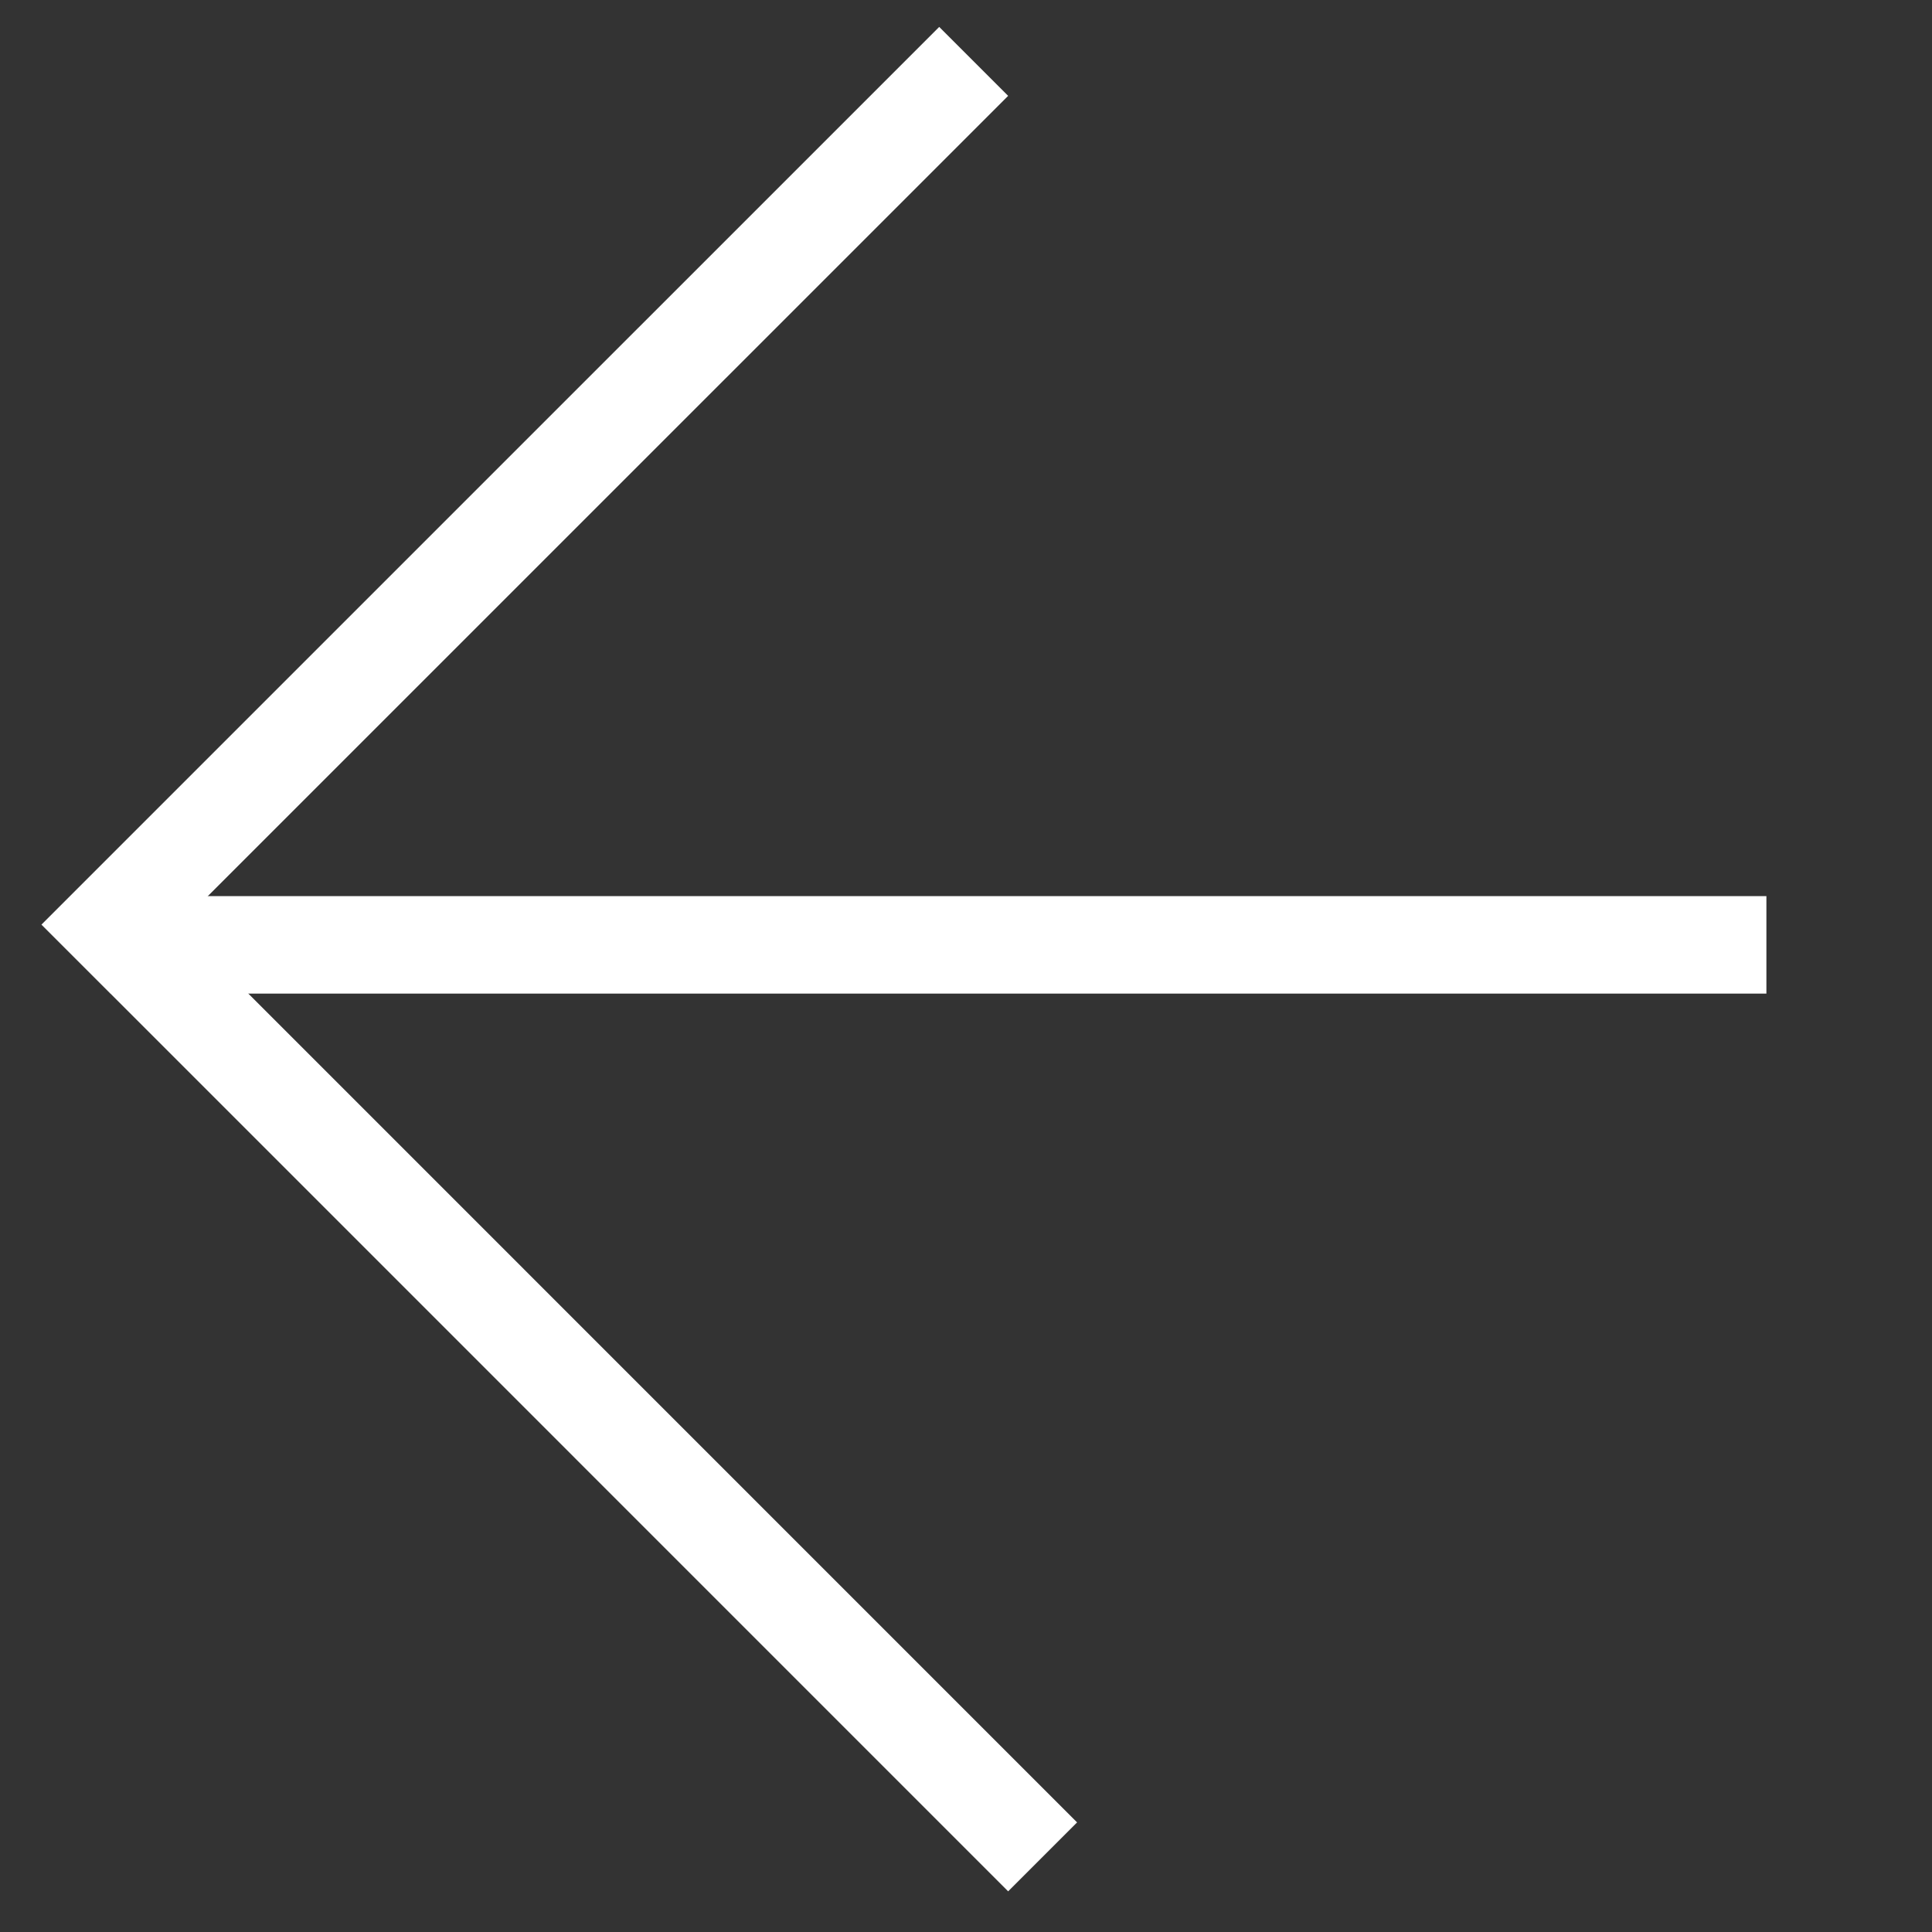
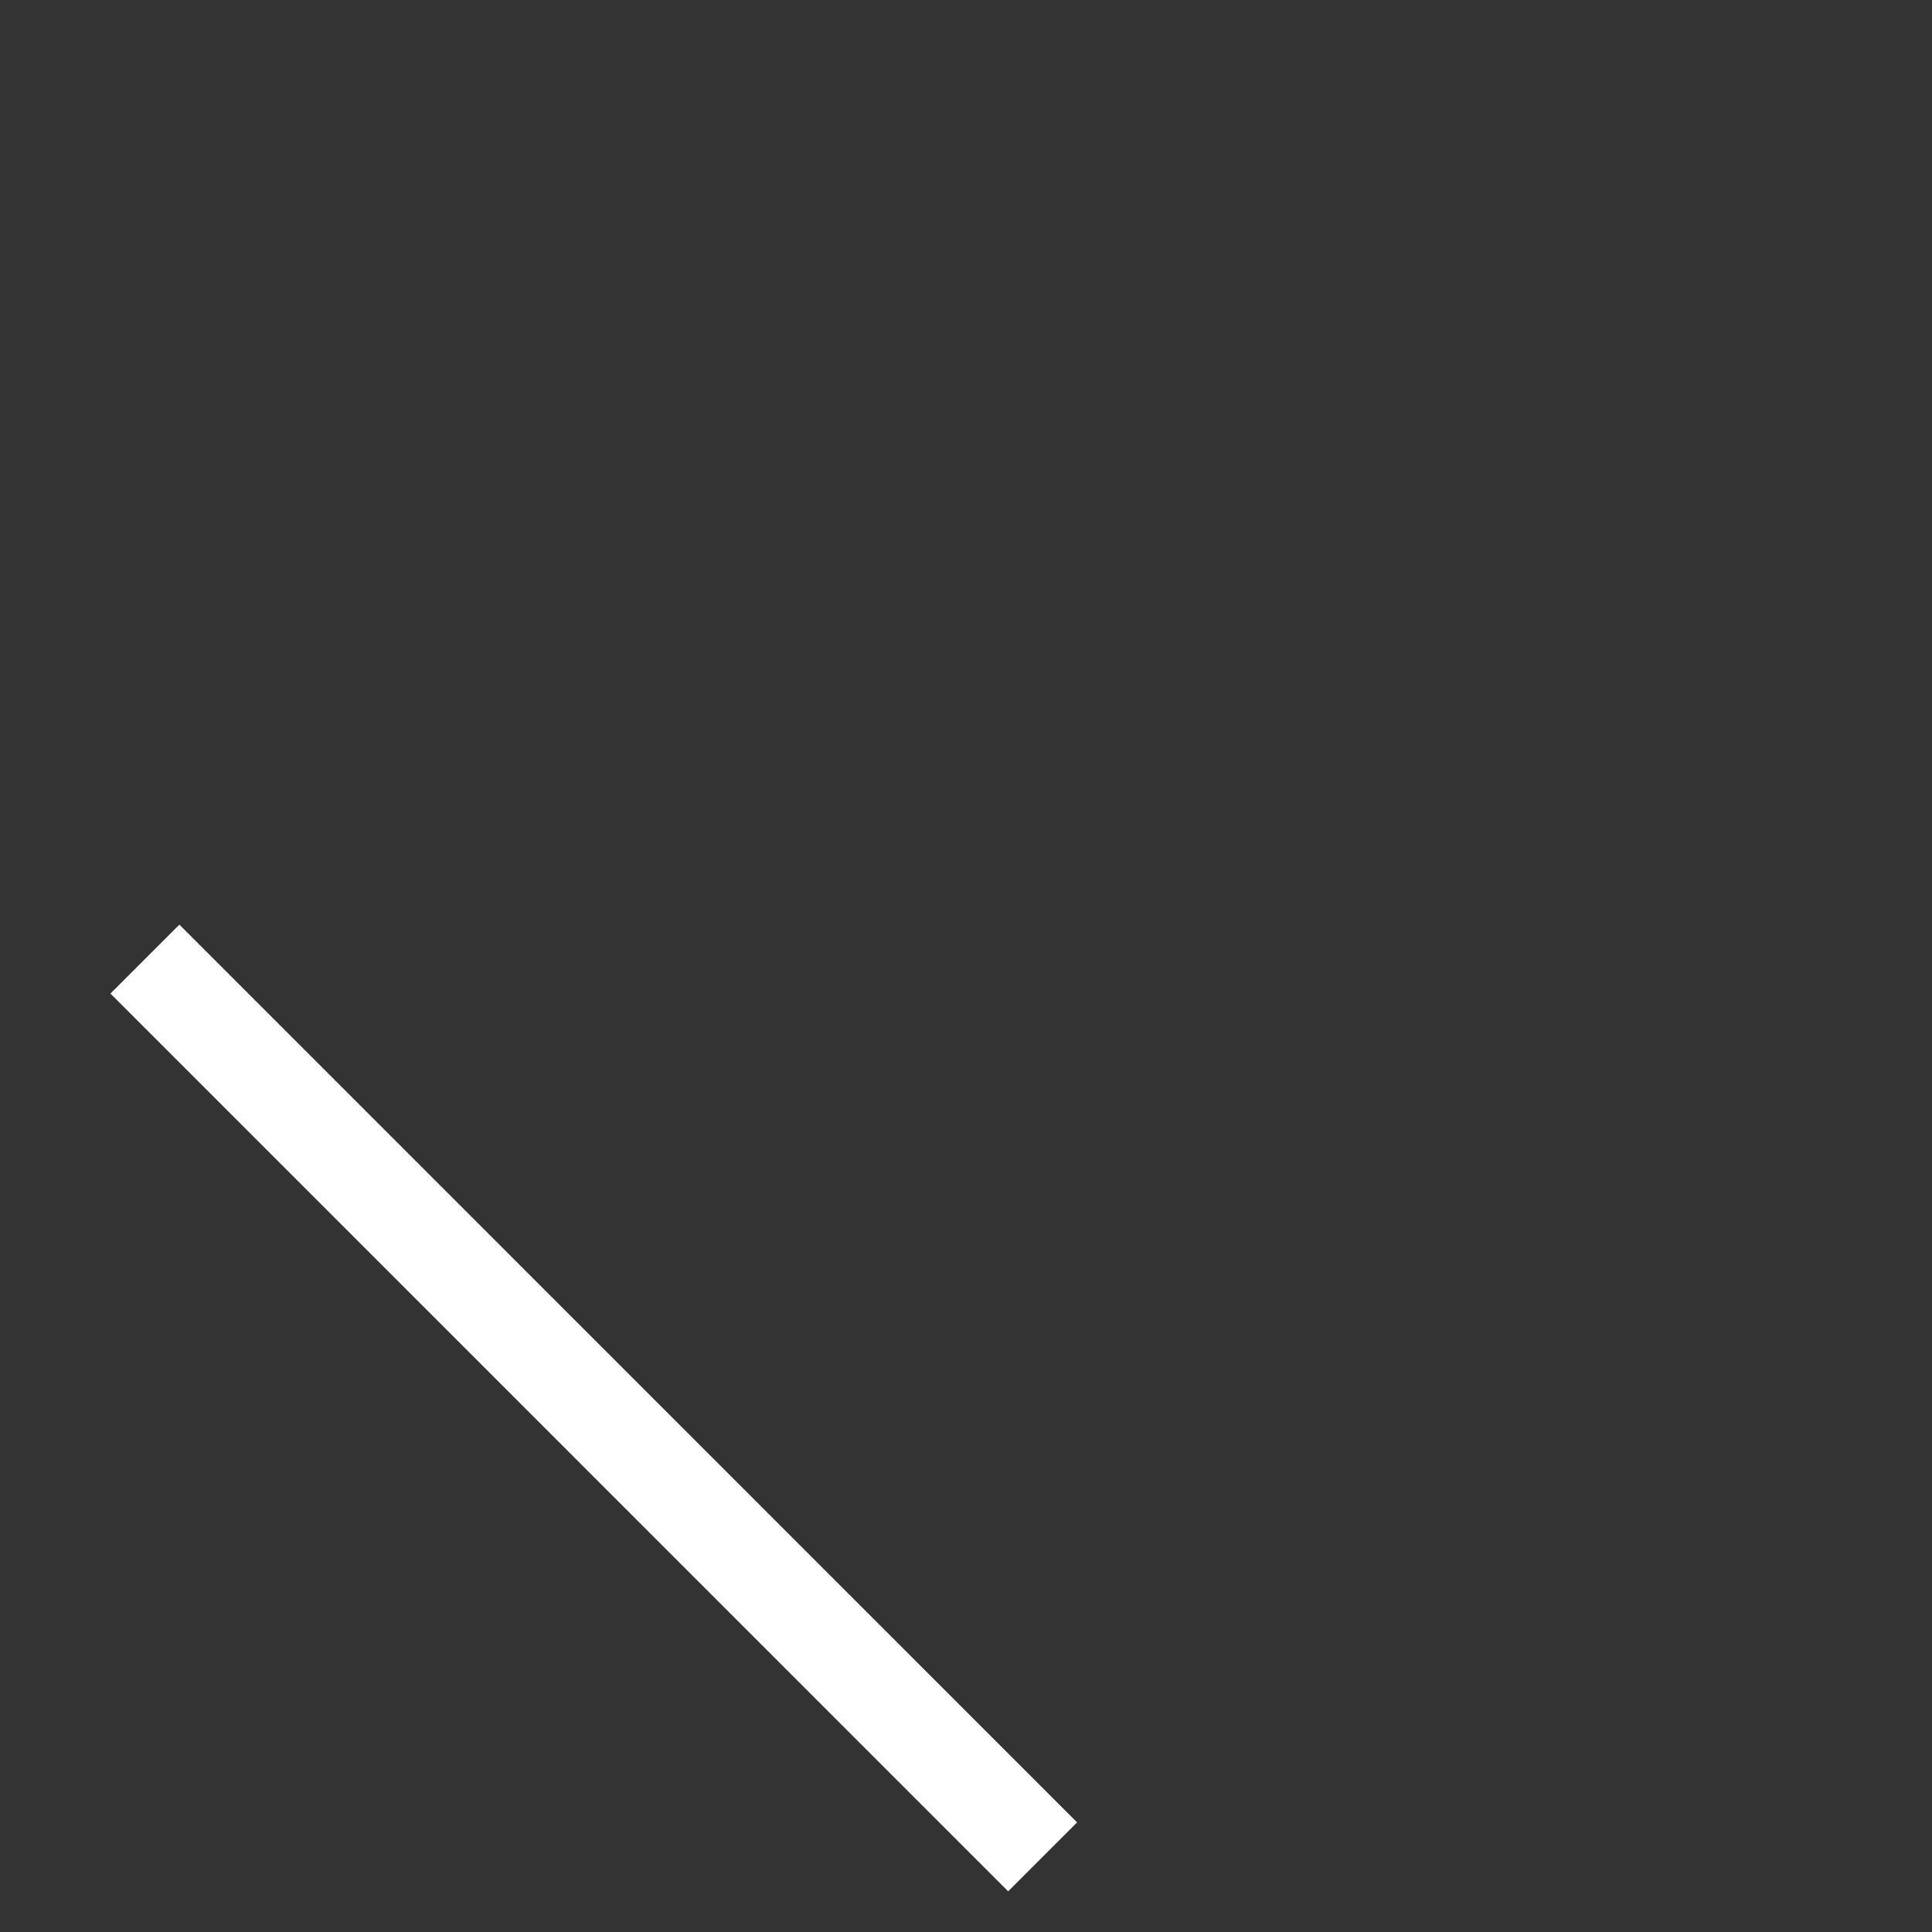
<svg xmlns="http://www.w3.org/2000/svg" width="35" height="35" viewBox="0 0 35 35" fill="none">
  <rect x="0" y="0" width="35" height="35" fill="#333333" stroke="none" />
-   <line x1="2" y1="17.117" x2="32" y2="17.117" stroke="white" stroke-width="1.766" />
  <line x1="2.625" y1="17.375" x2="18.888" y2="33.639" stroke="white" stroke-width="1.766" />
-   <line x1="1.375" y1="17.375" x2="17.639" y2="1.112" stroke="white" stroke-width="1.766" />
</svg>